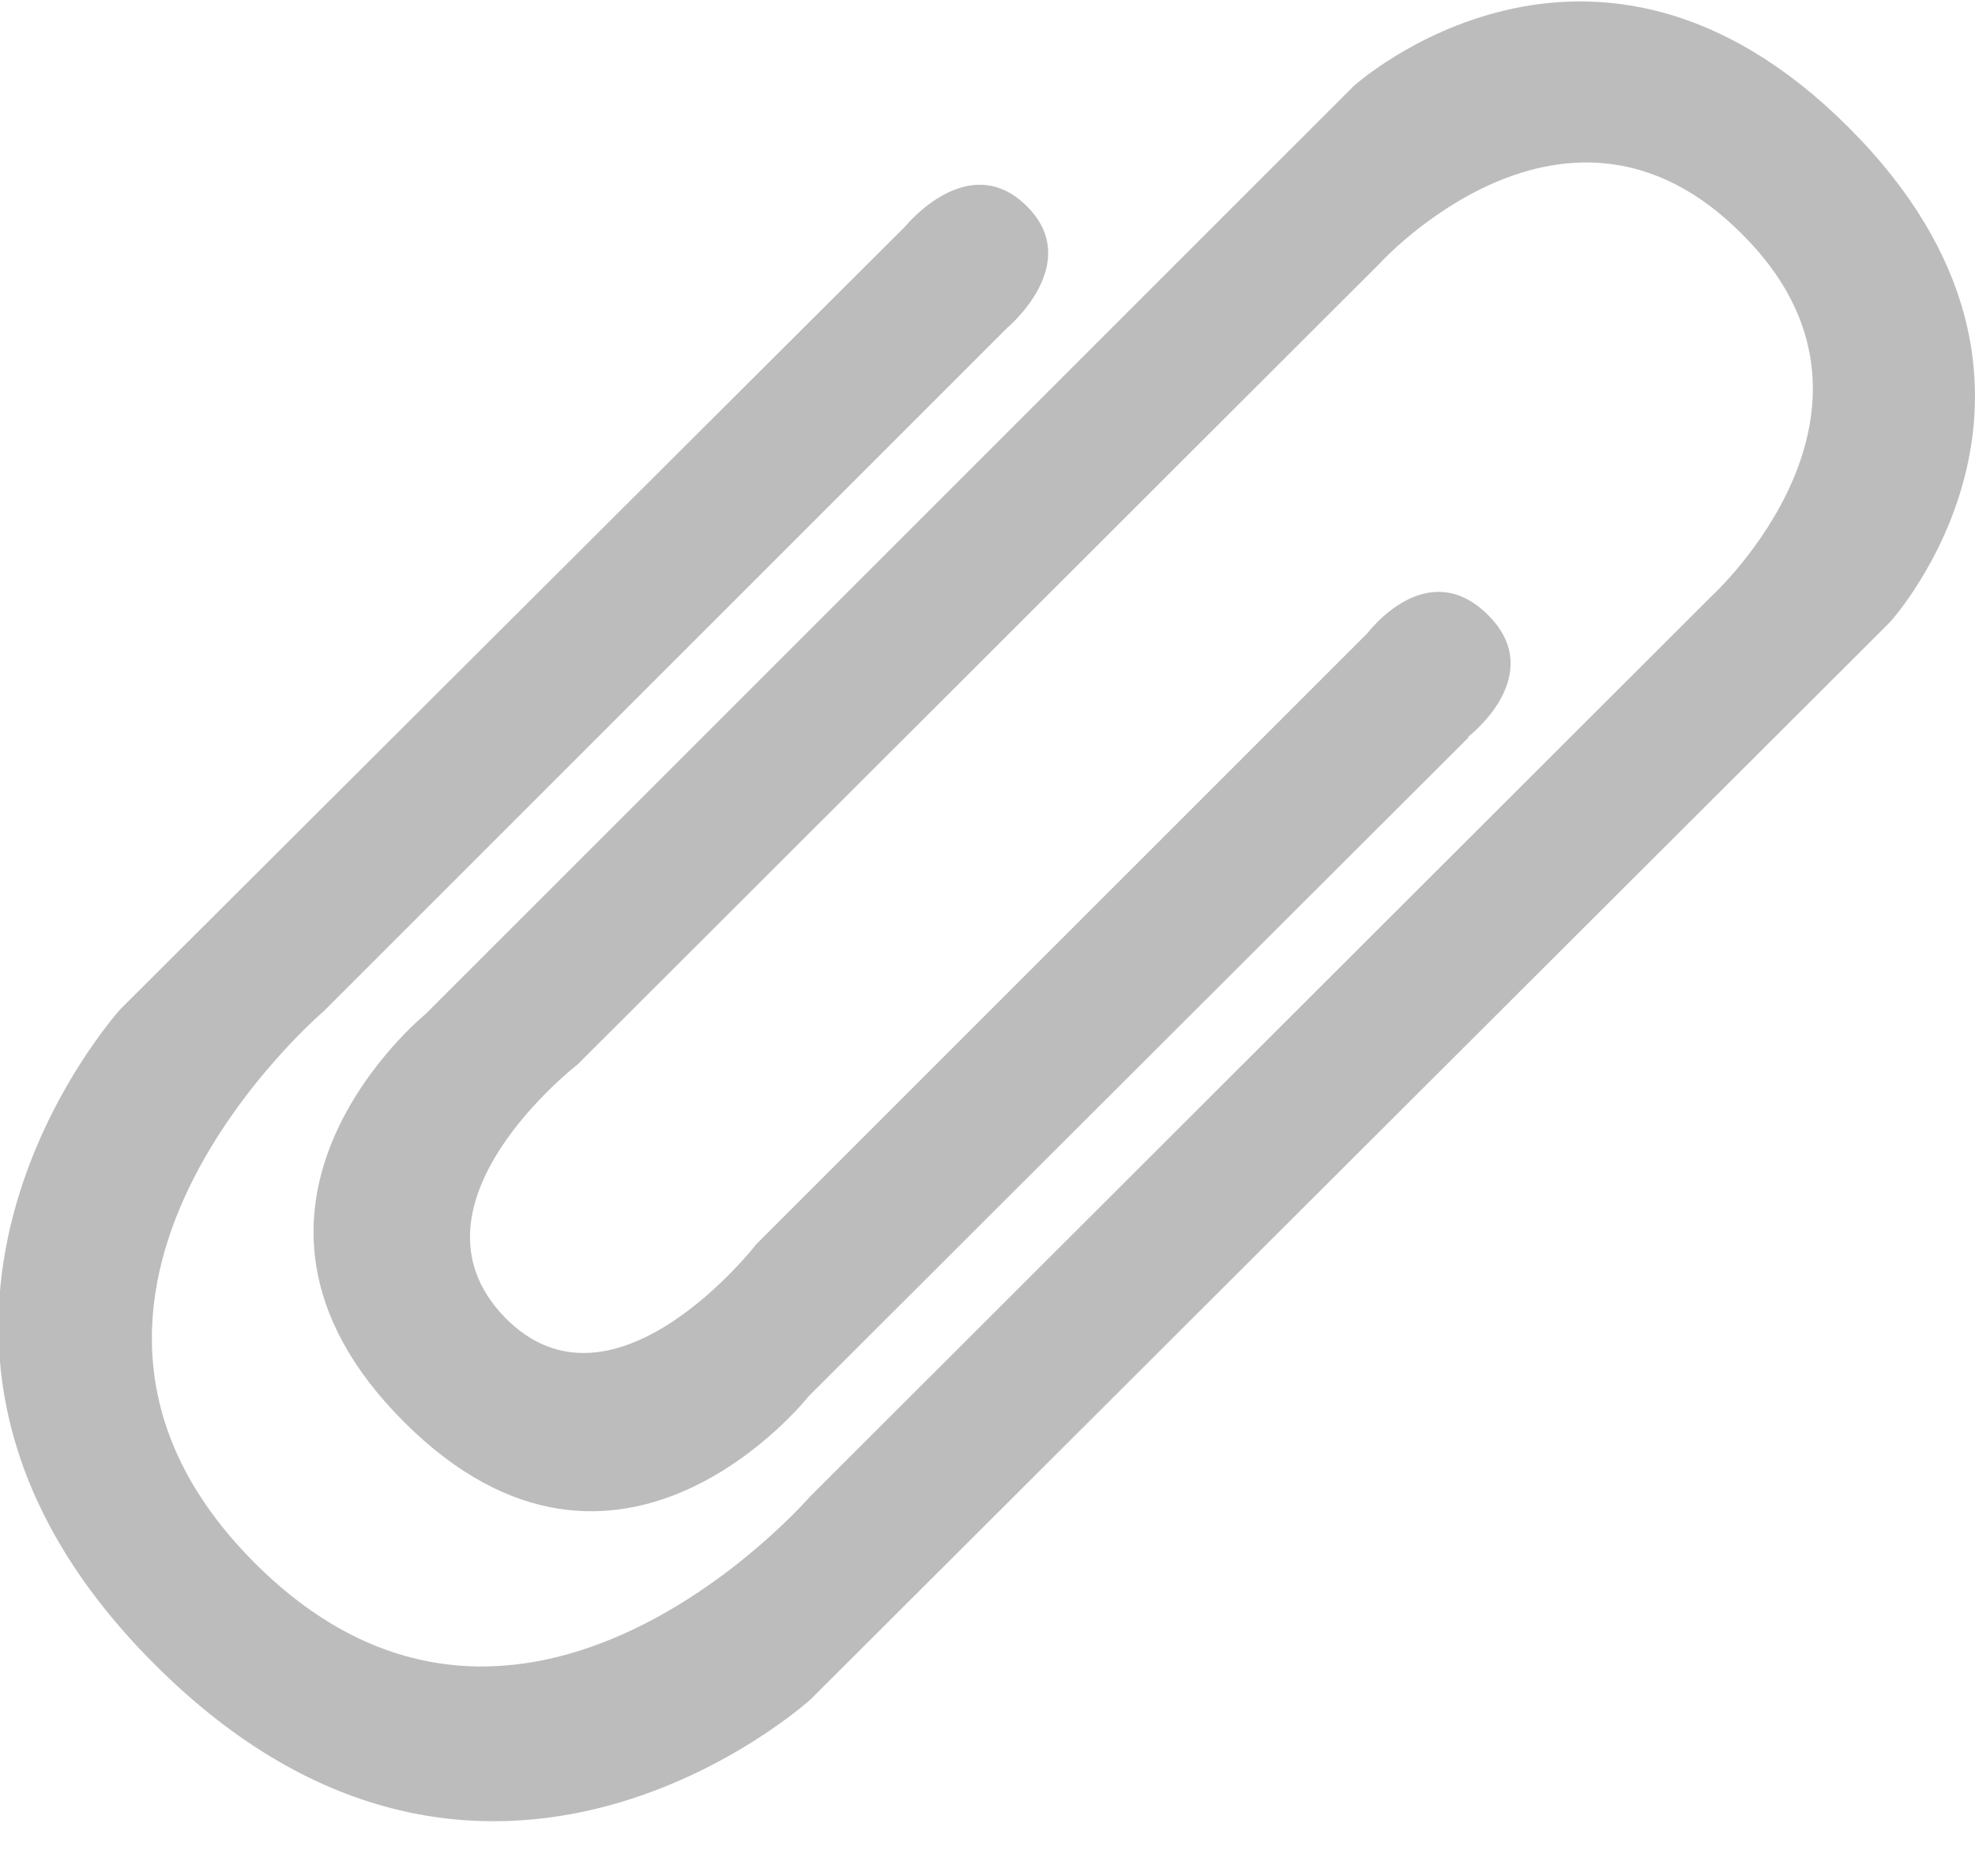
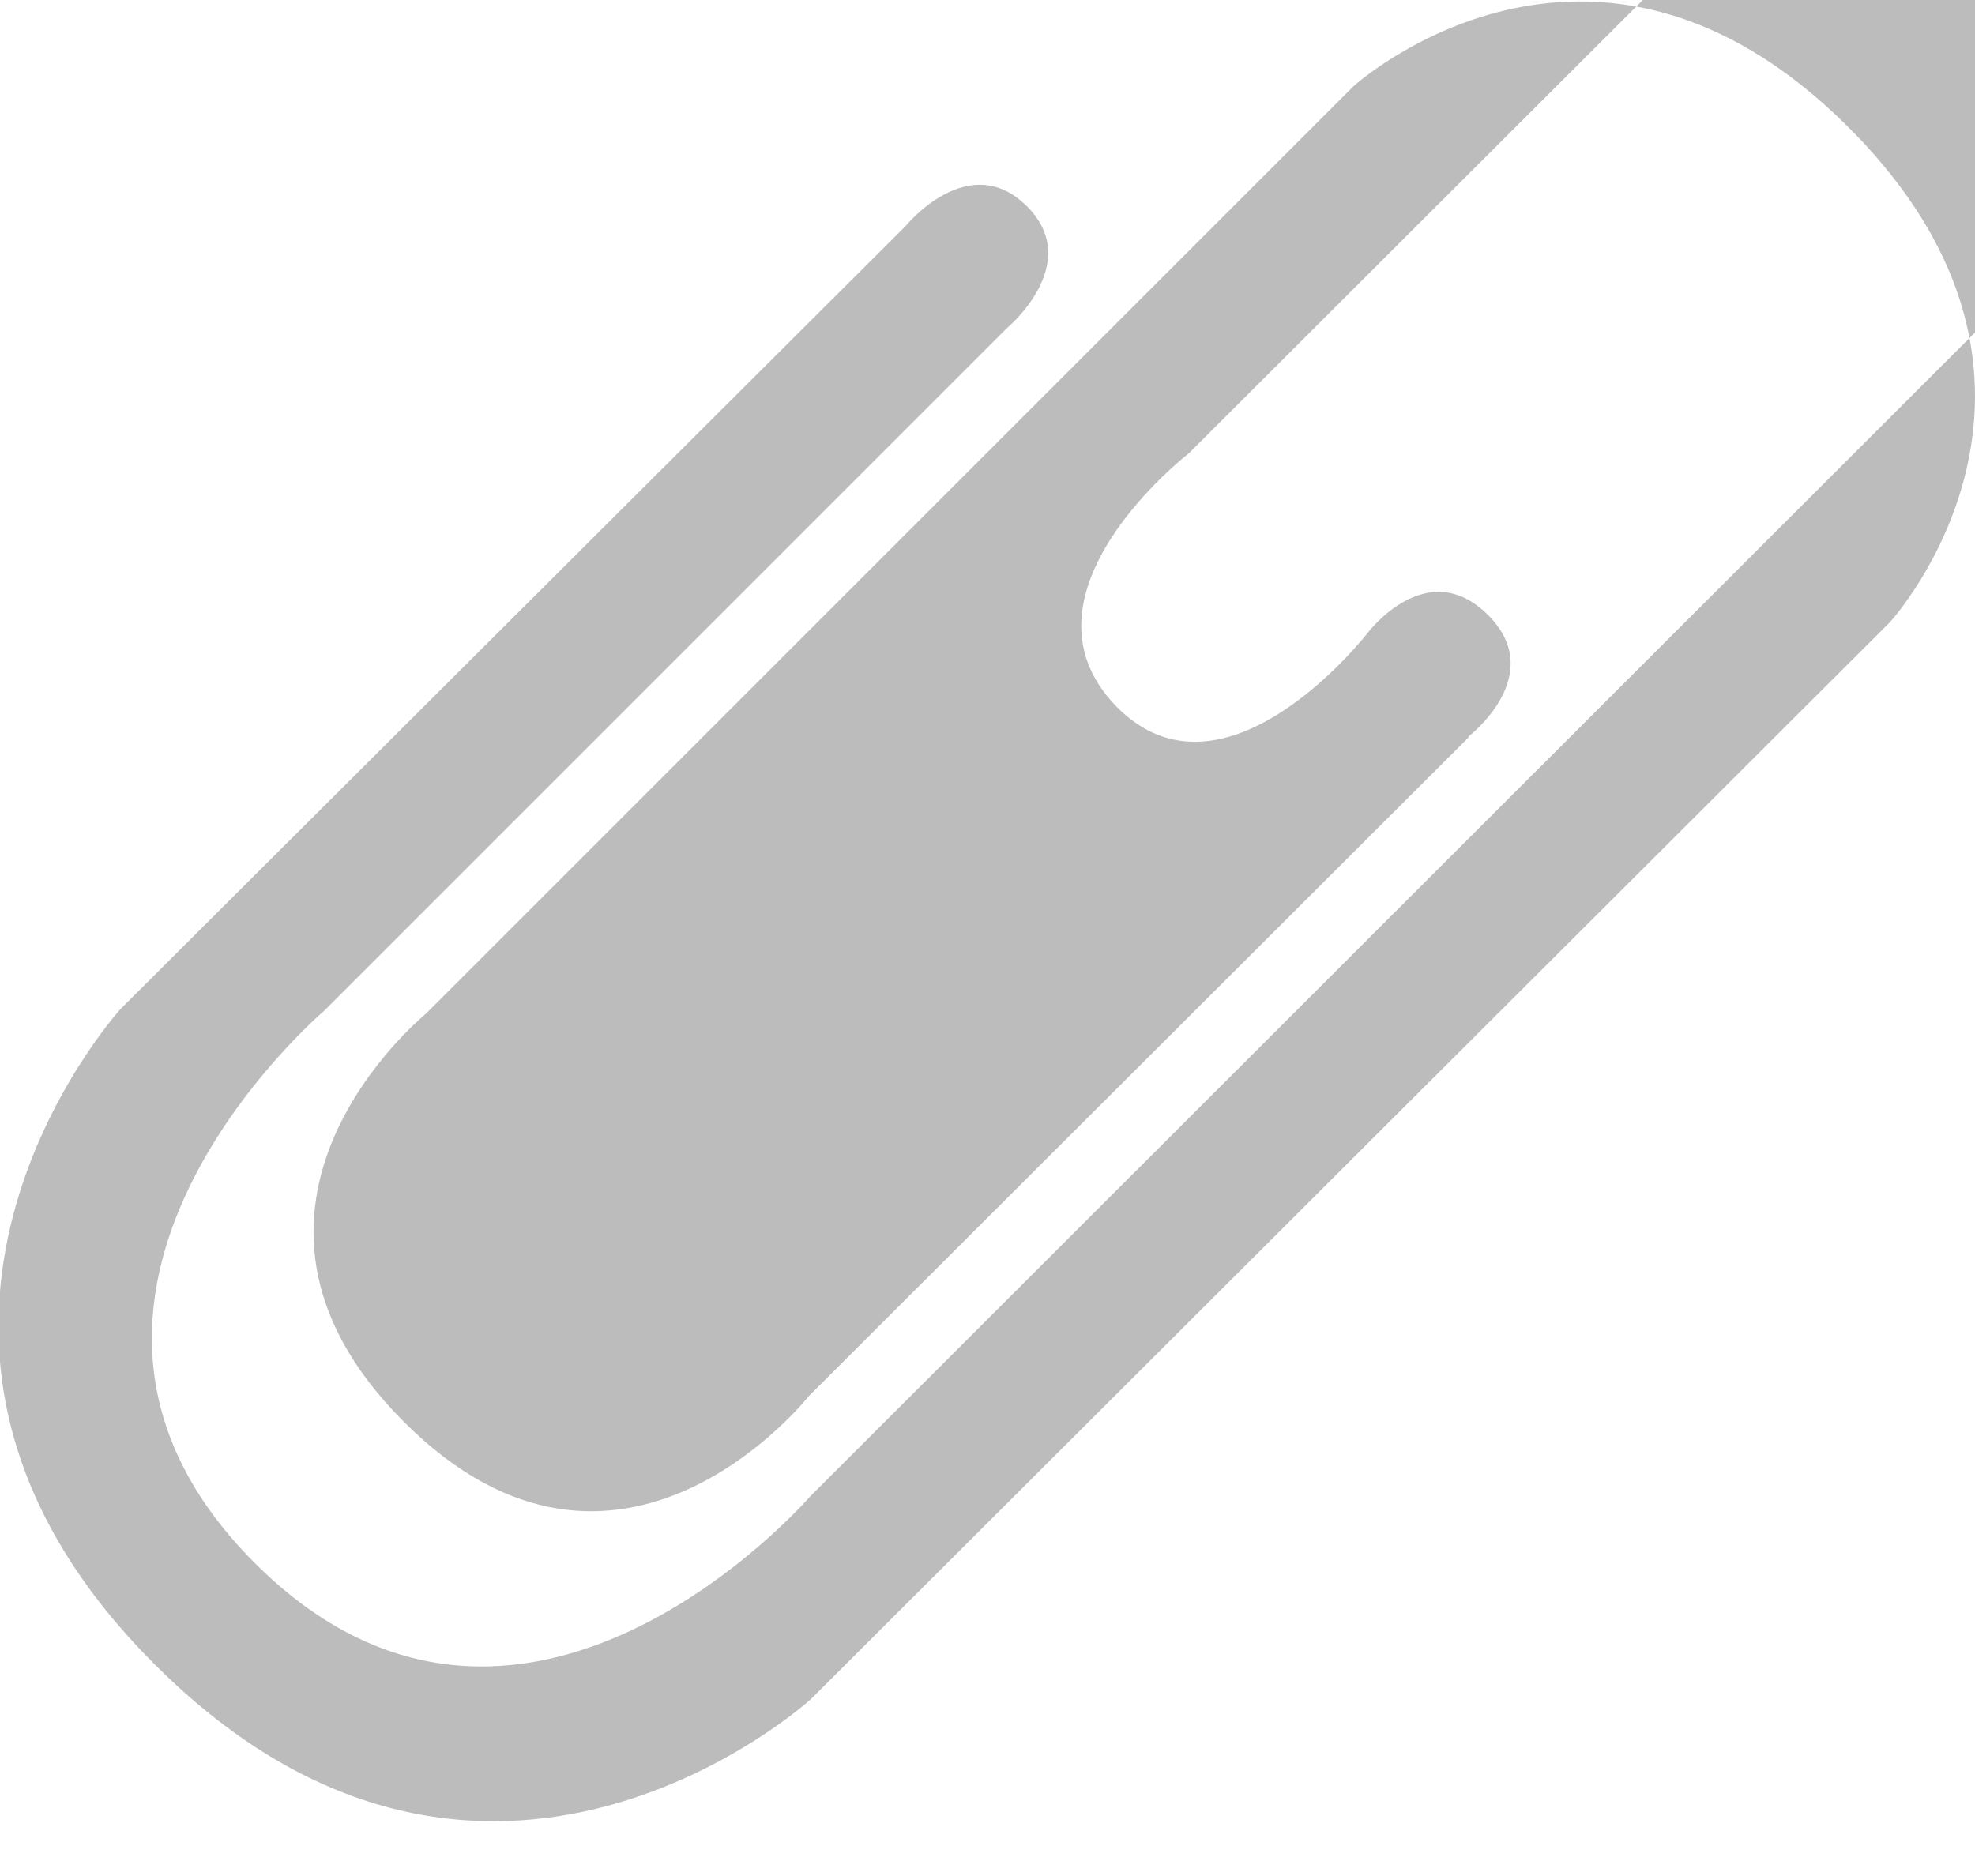
<svg xmlns="http://www.w3.org/2000/svg" width="20" height="19" fill="none" viewBox="0 0 20 19">
-   <path fill="#BDBCBC" d="M14.87 7.46s.81-.62.2-1.23c-.62-.62-1.22.18-1.22.18L7.66 12.6s-1.45 1.87-2.55.74c-1.1-1.14.74-2.56.74-2.56l8.12-8.11s1.89-2.09 3.67-.3c1.78 1.77-.31 3.67-.31 3.67L8.2 15.16s-2.92 3.37-5.62.67.7-5.59.7-5.59l6.92-6.92s.78-.65.2-1.23c-.59-.59-1.23.2-1.23.2l-7.95 7.93s-3 3.3.35 6.64c3.35 3.35 6.64.35 6.64.35L19.14 6.3s2.19-2.4-.42-5.01c-2.6-2.6-5.01-.42-5.01-.42l-9.4 9.4s-2.4 1.95-.22 4.13c2.18 2.18 4.1-.26 4.1-.26l6.68-6.67Z" />
+   <path fill="#BDBCBC" d="M14.87 7.46s.81-.62.2-1.23c-.62-.62-1.22.18-1.22.18s-1.45 1.87-2.55.74c-1.1-1.14.74-2.56.74-2.56l8.12-8.11s1.89-2.09 3.67-.3c1.78 1.77-.31 3.67-.31 3.67L8.2 15.16s-2.92 3.37-5.62.67.7-5.59.7-5.59l6.92-6.92s.78-.65.2-1.23c-.59-.59-1.23.2-1.23.2l-7.95 7.93s-3 3.3.35 6.64c3.35 3.35 6.64.35 6.64.35L19.14 6.3s2.19-2.4-.42-5.01c-2.6-2.6-5.01-.42-5.01-.42l-9.4 9.4s-2.4 1.95-.22 4.13c2.18 2.18 4.1-.26 4.1-.26l6.68-6.67Z" />
</svg>